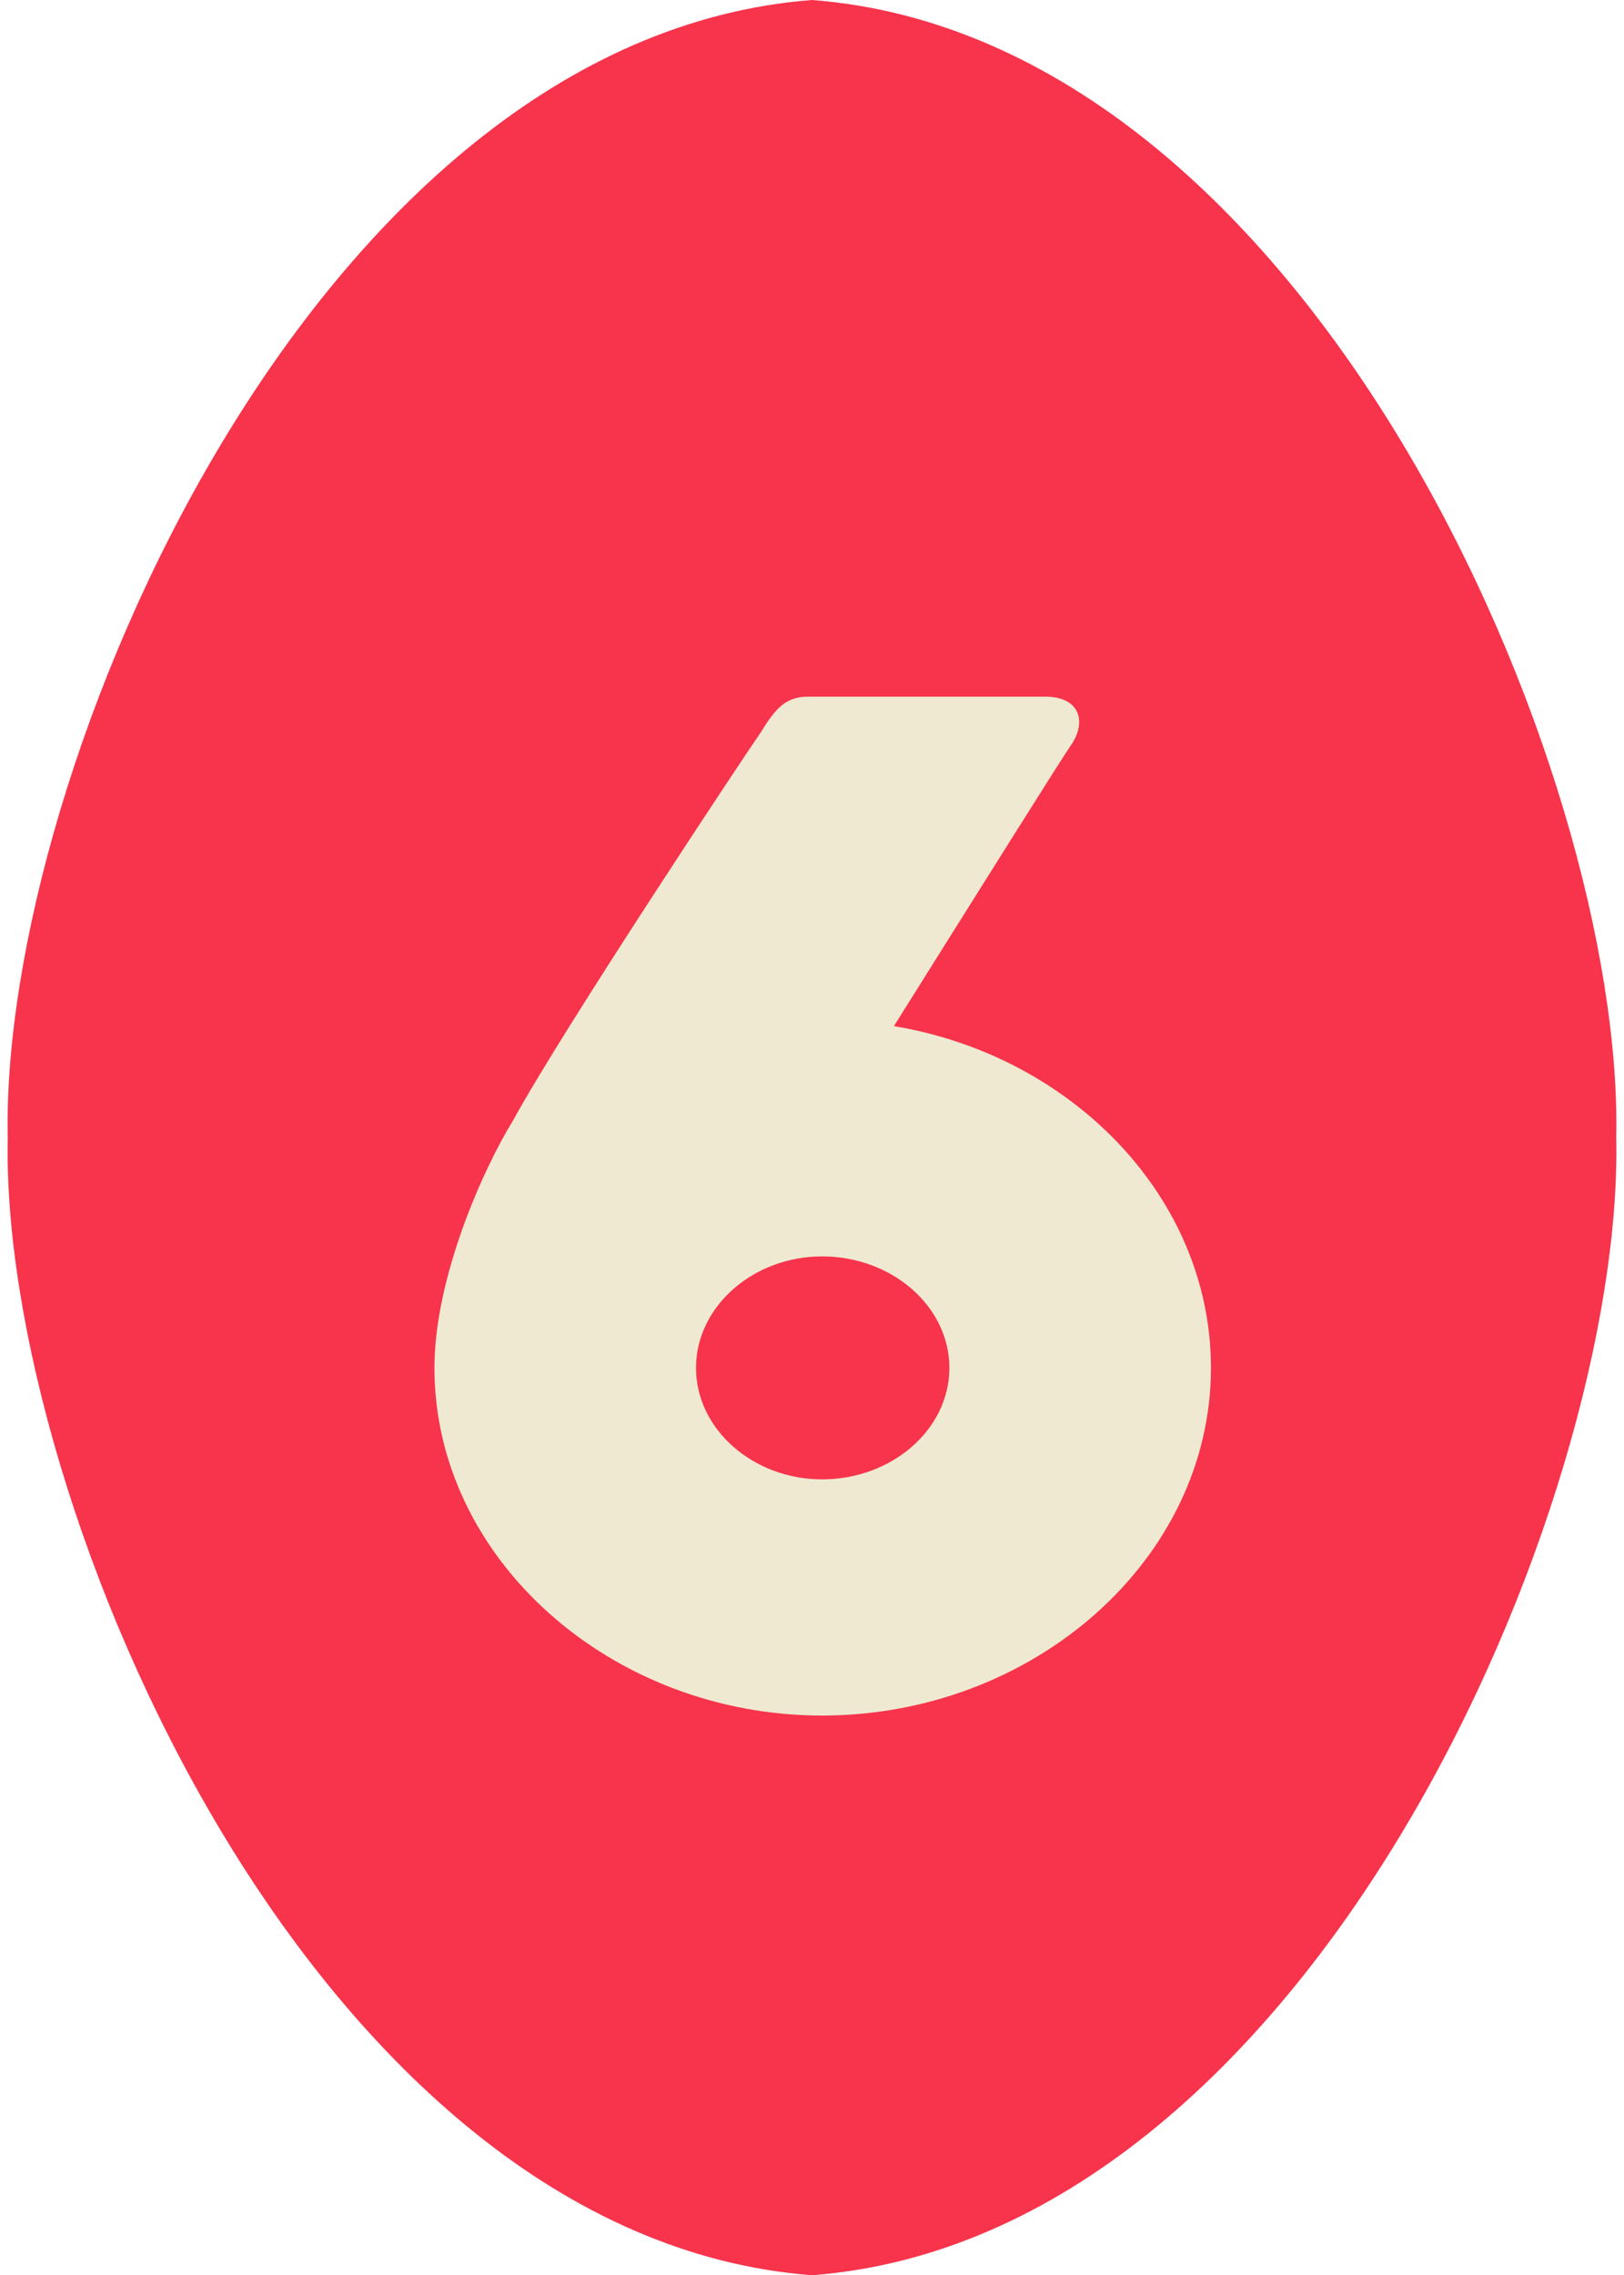
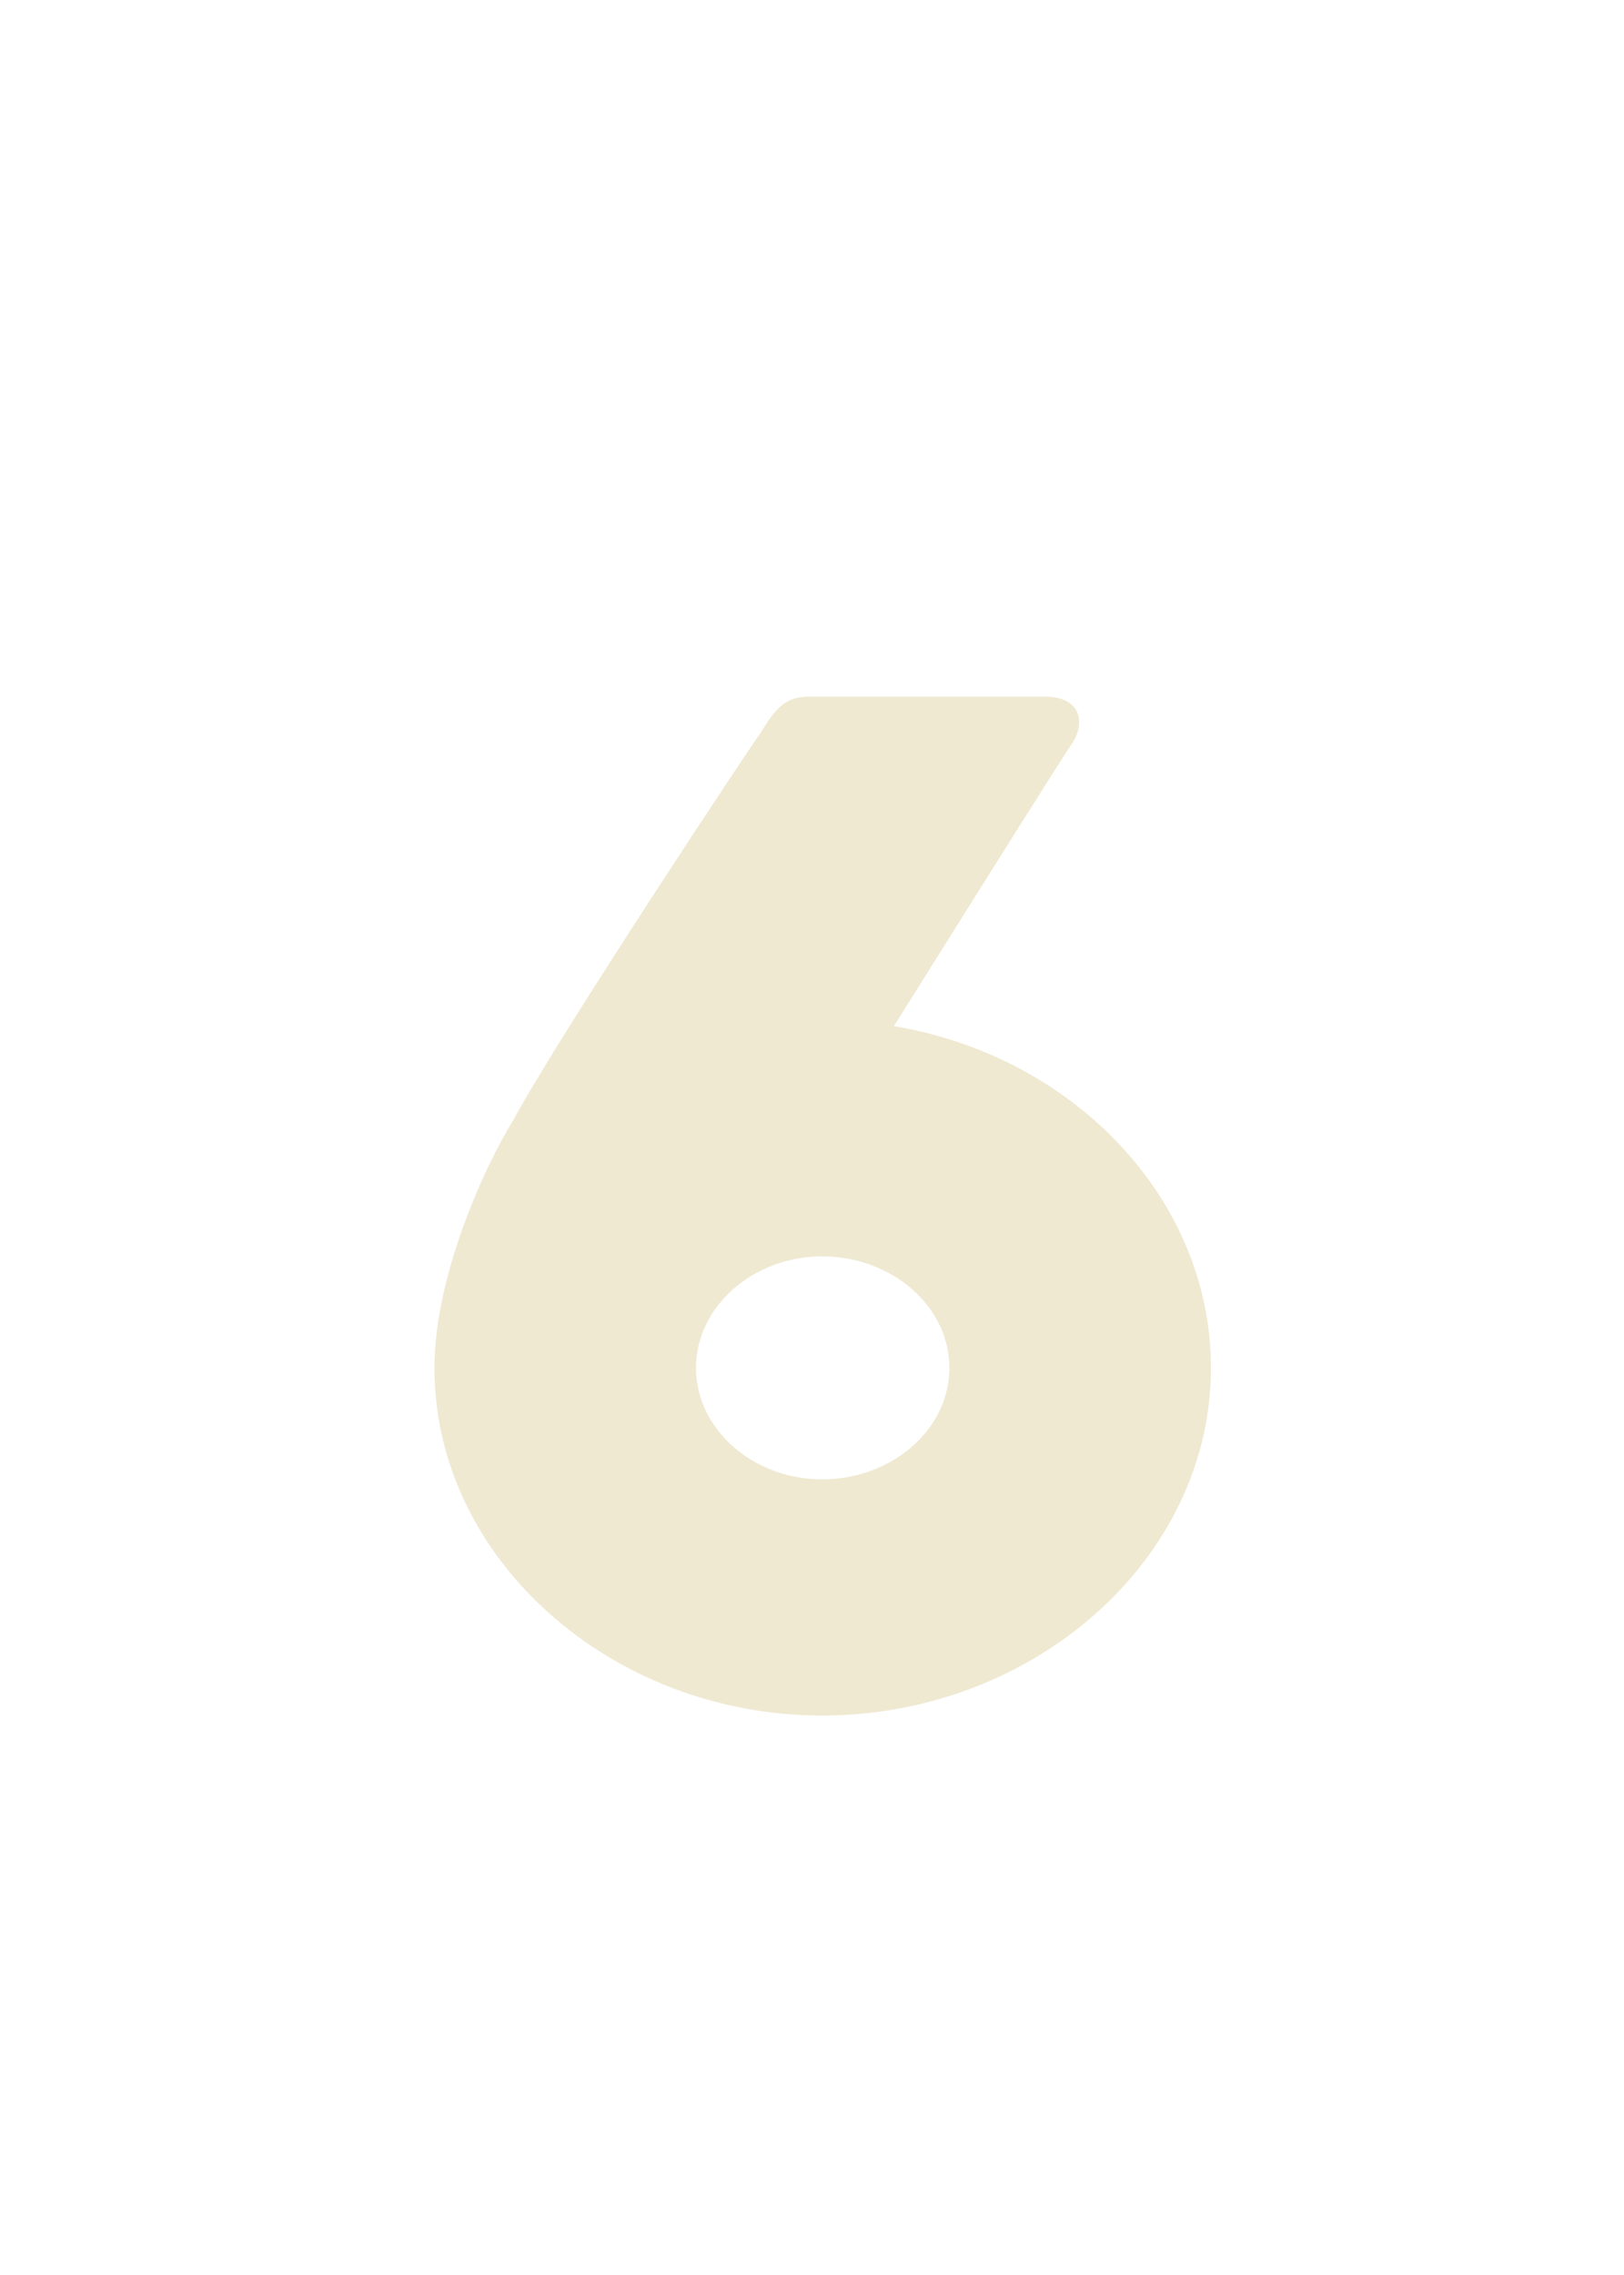
<svg xmlns="http://www.w3.org/2000/svg" fill="#000000" height="500" preserveAspectRatio="xMidYMid meet" version="1" viewBox="-1.7 0.0 357.0 500.0" width="357" zoomAndPan="magnify">
  <g id="change1_1">
-     <path d="M353.6,250c1.7,80.4-67.2,241.6-176.8,250C67.2,491.6-1.7,330.4,0,250C-1.7,169.6,67.2,8.4,176.8,0 C286.4,8.4,355.3,169.6,353.6,250z" fill="#f7344c" />
-   </g>
+     </g>
  <g id="change2_1">
    <path d="M264.5,300.6c0,42.1-39,76.4-85.5,76.4c-46.2,0-85.2-34.3-85.2-76.4c0-19.8,10.7-43.7,17.3-54.4 c11-20.1,50.9-80.2,54.4-85.2c3.1-5,5.3-7.9,10.4-7.9c0,0,44,0,52.2,0c7.2,0,9.1,5,6,10.1c-2.2,3.1-21.1,33.3-39.3,62.3 C234,232,264.5,263.2,264.5,300.6z M207,300.6c0-13.5-12.6-24.5-28-24.5c-15.1,0-27.7,11-27.7,24.5c0,13.5,12.6,24.5,27.7,24.5 C194.4,325.1,207,314.1,207,300.6z" fill="#efe9d2" />
  </g>
</svg>